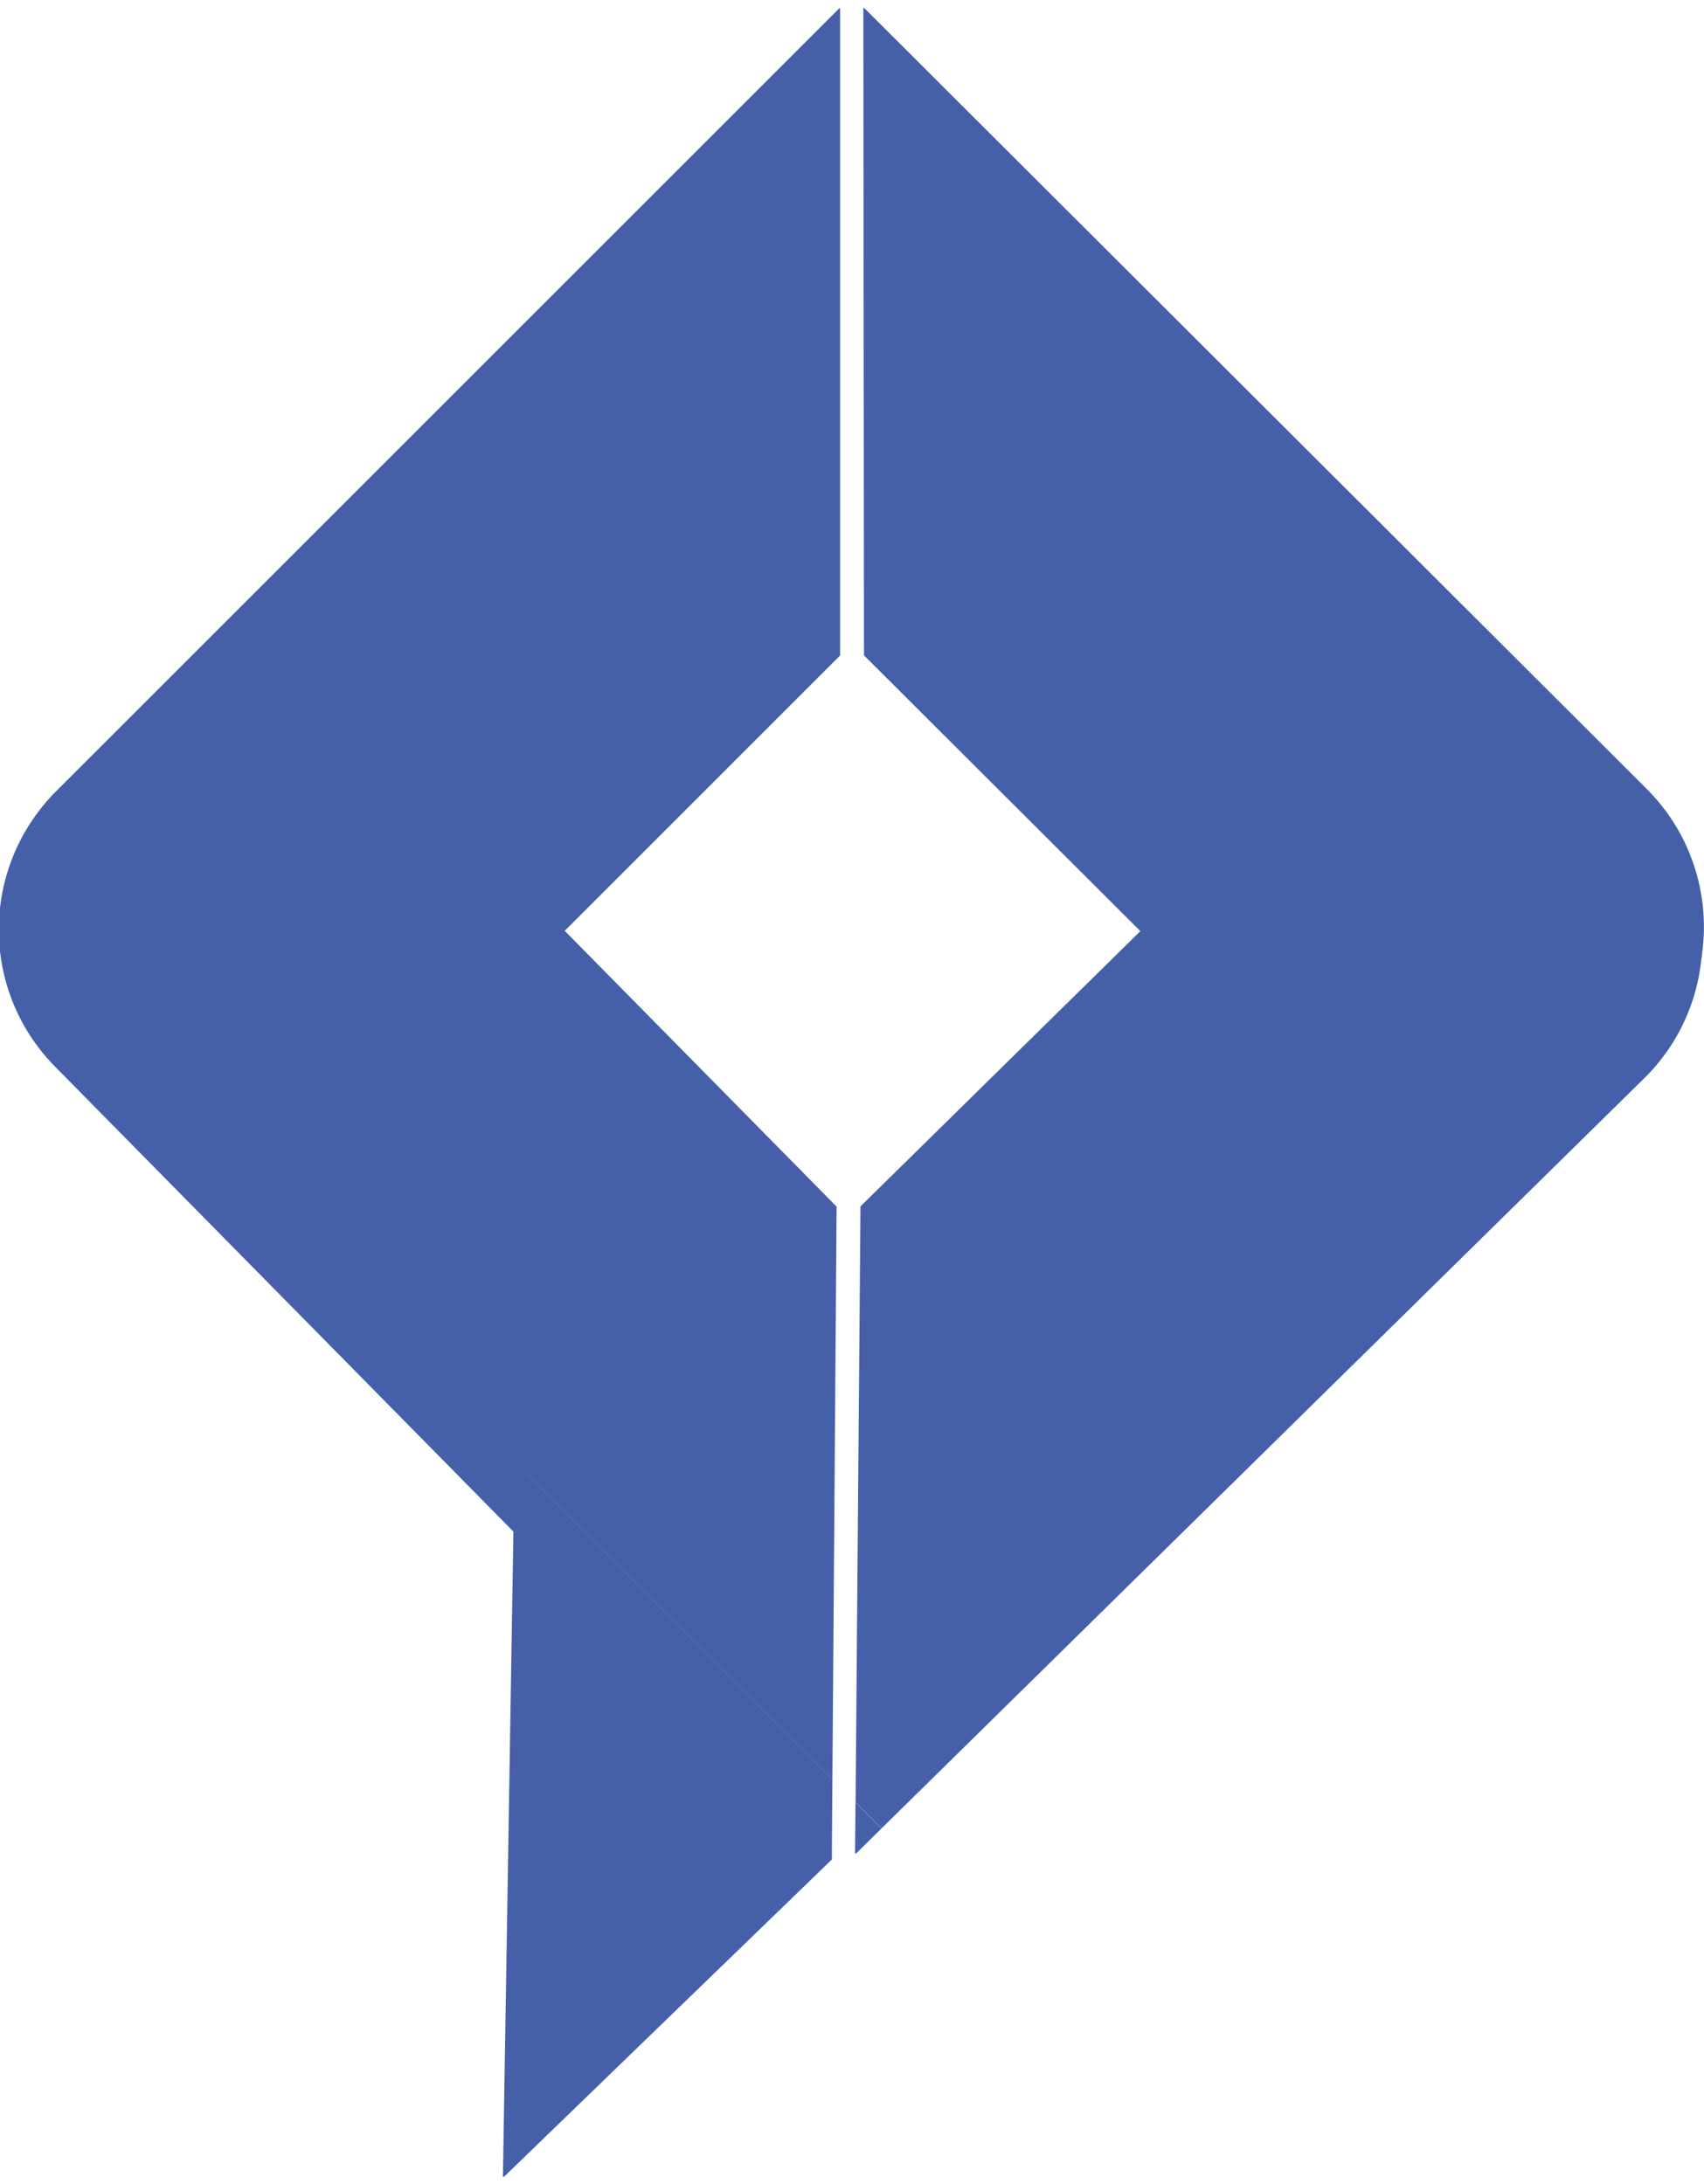
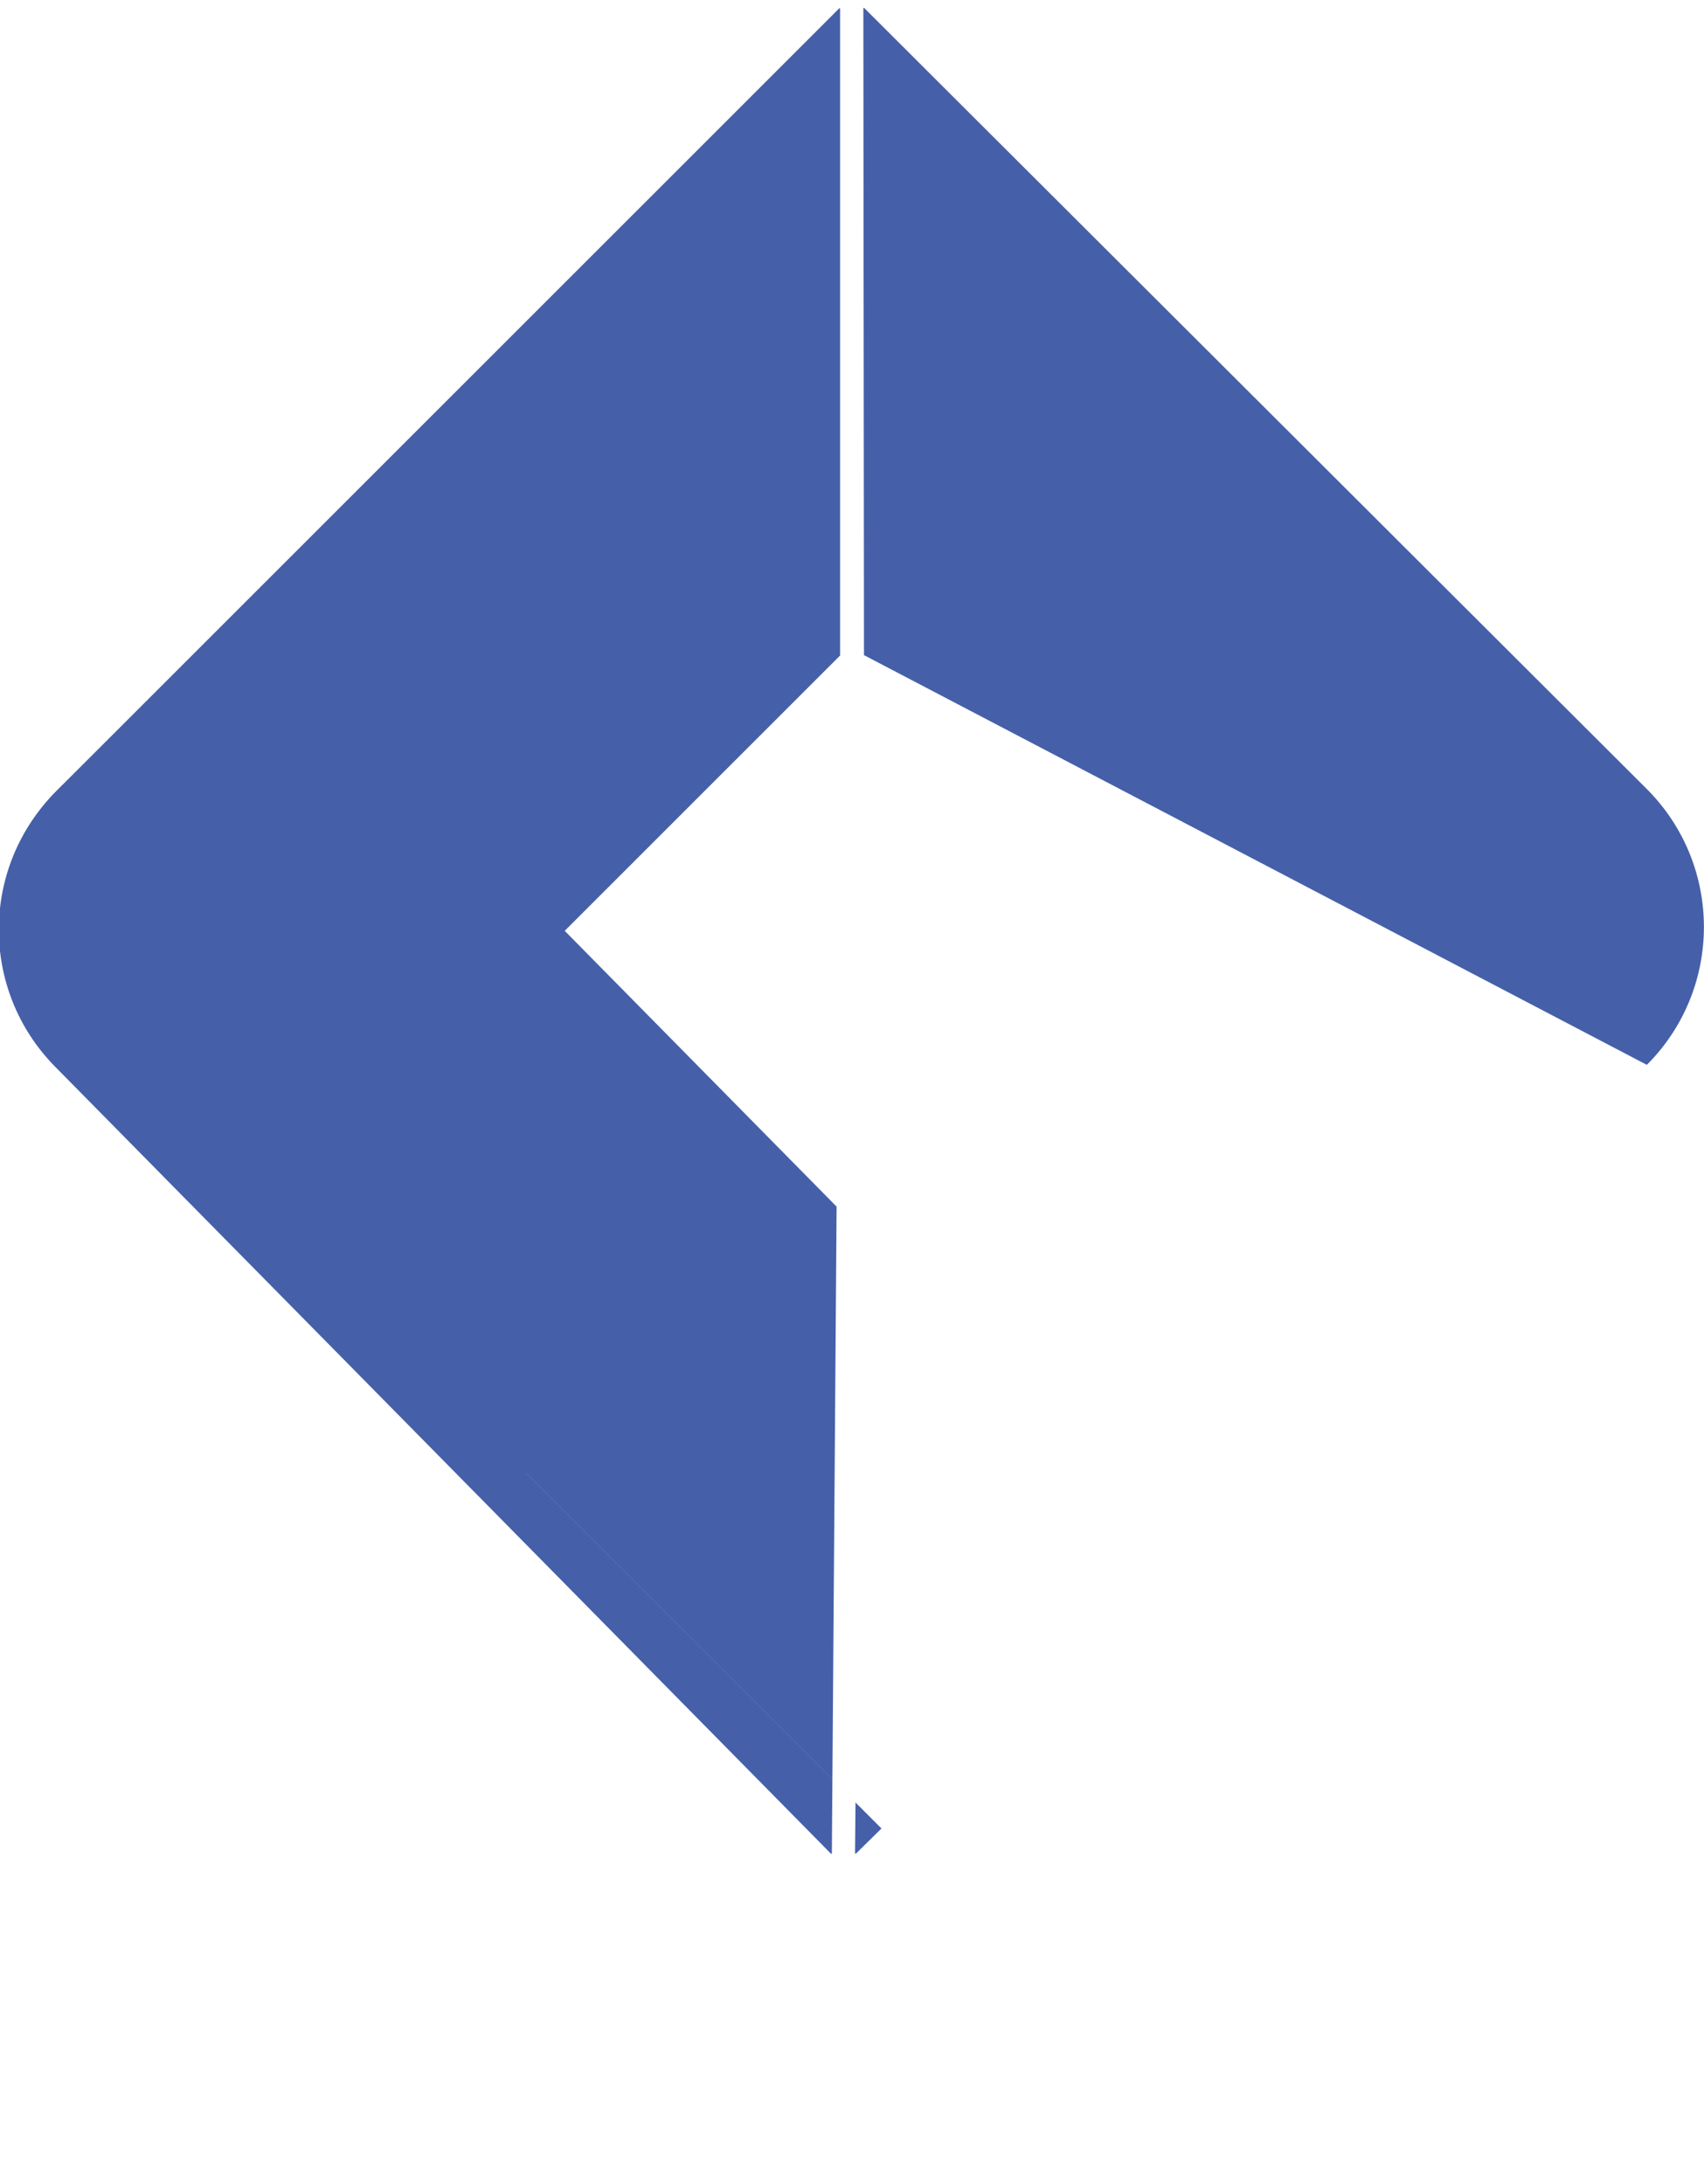
<svg xmlns="http://www.w3.org/2000/svg" id="Layer_1" data-name="Layer 1" viewBox="0 0 219.08 280.87">
  <defs>
    <style>
      .cls-1 {
        fill: #4560a9;
        stroke-width: 0px;
      }
    </style>
  </defs>
  <path class="cls-1" d="m107.93,1.04L7.4,101.57c-9.8,9.8-9.8,25.7,0,35.5l23.91,23.91,41.55-41.53,35.15-35.15V1.13l-.08-.08Z" />
-   <path class="cls-1" d="m111.08,84.25l-.08-83.17.08-.08,100.62,100.44c9.81,9.79,9.83,25.69.03,35.5l-23.89,23.93-41.59-41.49-35.19-35.12Z" />
-   <path class="cls-1" d="m209.79,136.5l7.81-7.81c2.86-8.65.9-18.56-5.93-25.5l-23.71-24.1-41.89,41.19-35.44,34.86-.63,76.65,2.11,2.11,97.6-97.6-97.6,97.6,1.23,1.23,98.04-96.45c2.94-2.89,5.01-6.33,6.22-10l-7.81,7.81Z" />
+   <path class="cls-1" d="m111.08,84.25l-.08-83.17.08-.08,100.62,100.44c9.81,9.79,9.83,25.69.03,35.5Z" />
  <polygon class="cls-1" points="109.93 238.31 110.02 238.4 113.33 235.14 109.99 231.8 109.93 238.31" />
  <path class="cls-1" d="m67.63,189.44l39.39,39.39.54-73.66-34.9-35.41-41.25-41.83-24.08,23.73c-9.87,9.73-9.99,25.62-.26,35.5l99.8,101.26.08-.08.07-9.5-39.39-39.39Z" />
-   <polygon class="cls-1" points="66.01 196.76 64.66 279.9 64.75 279.98 106.95 239.13 106.95 238.35 66.01 196.76" />
</svg>